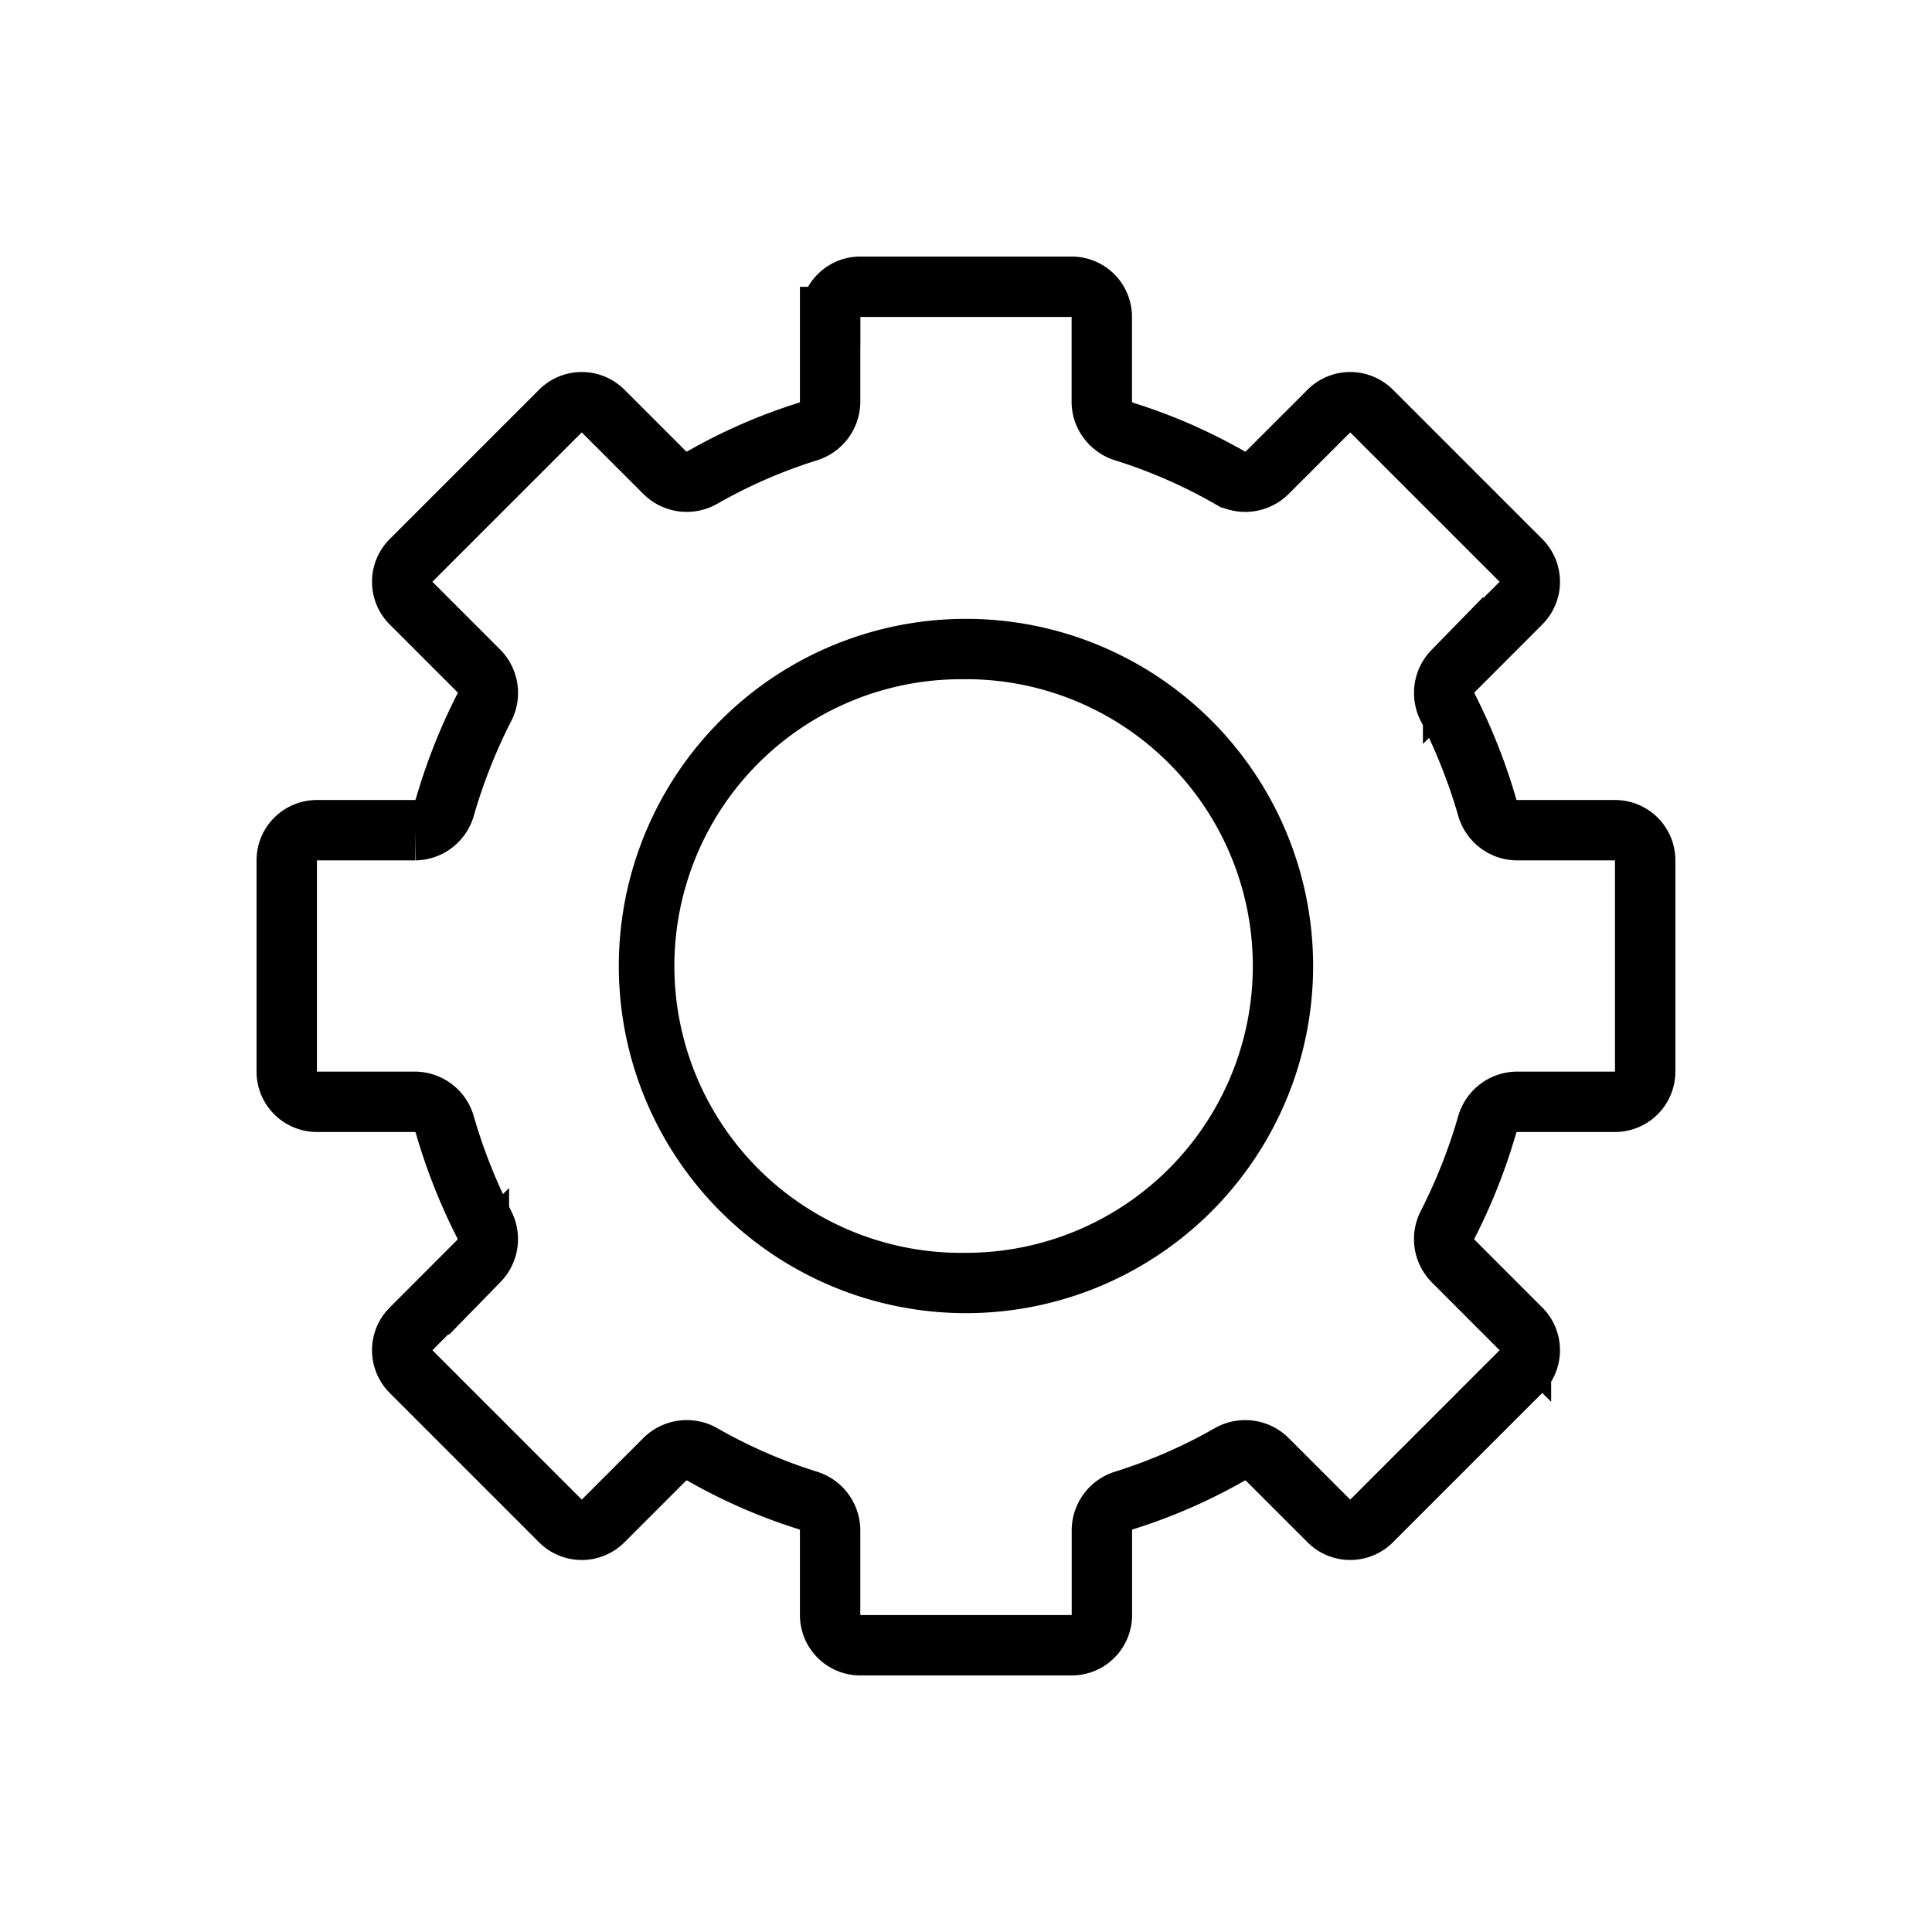
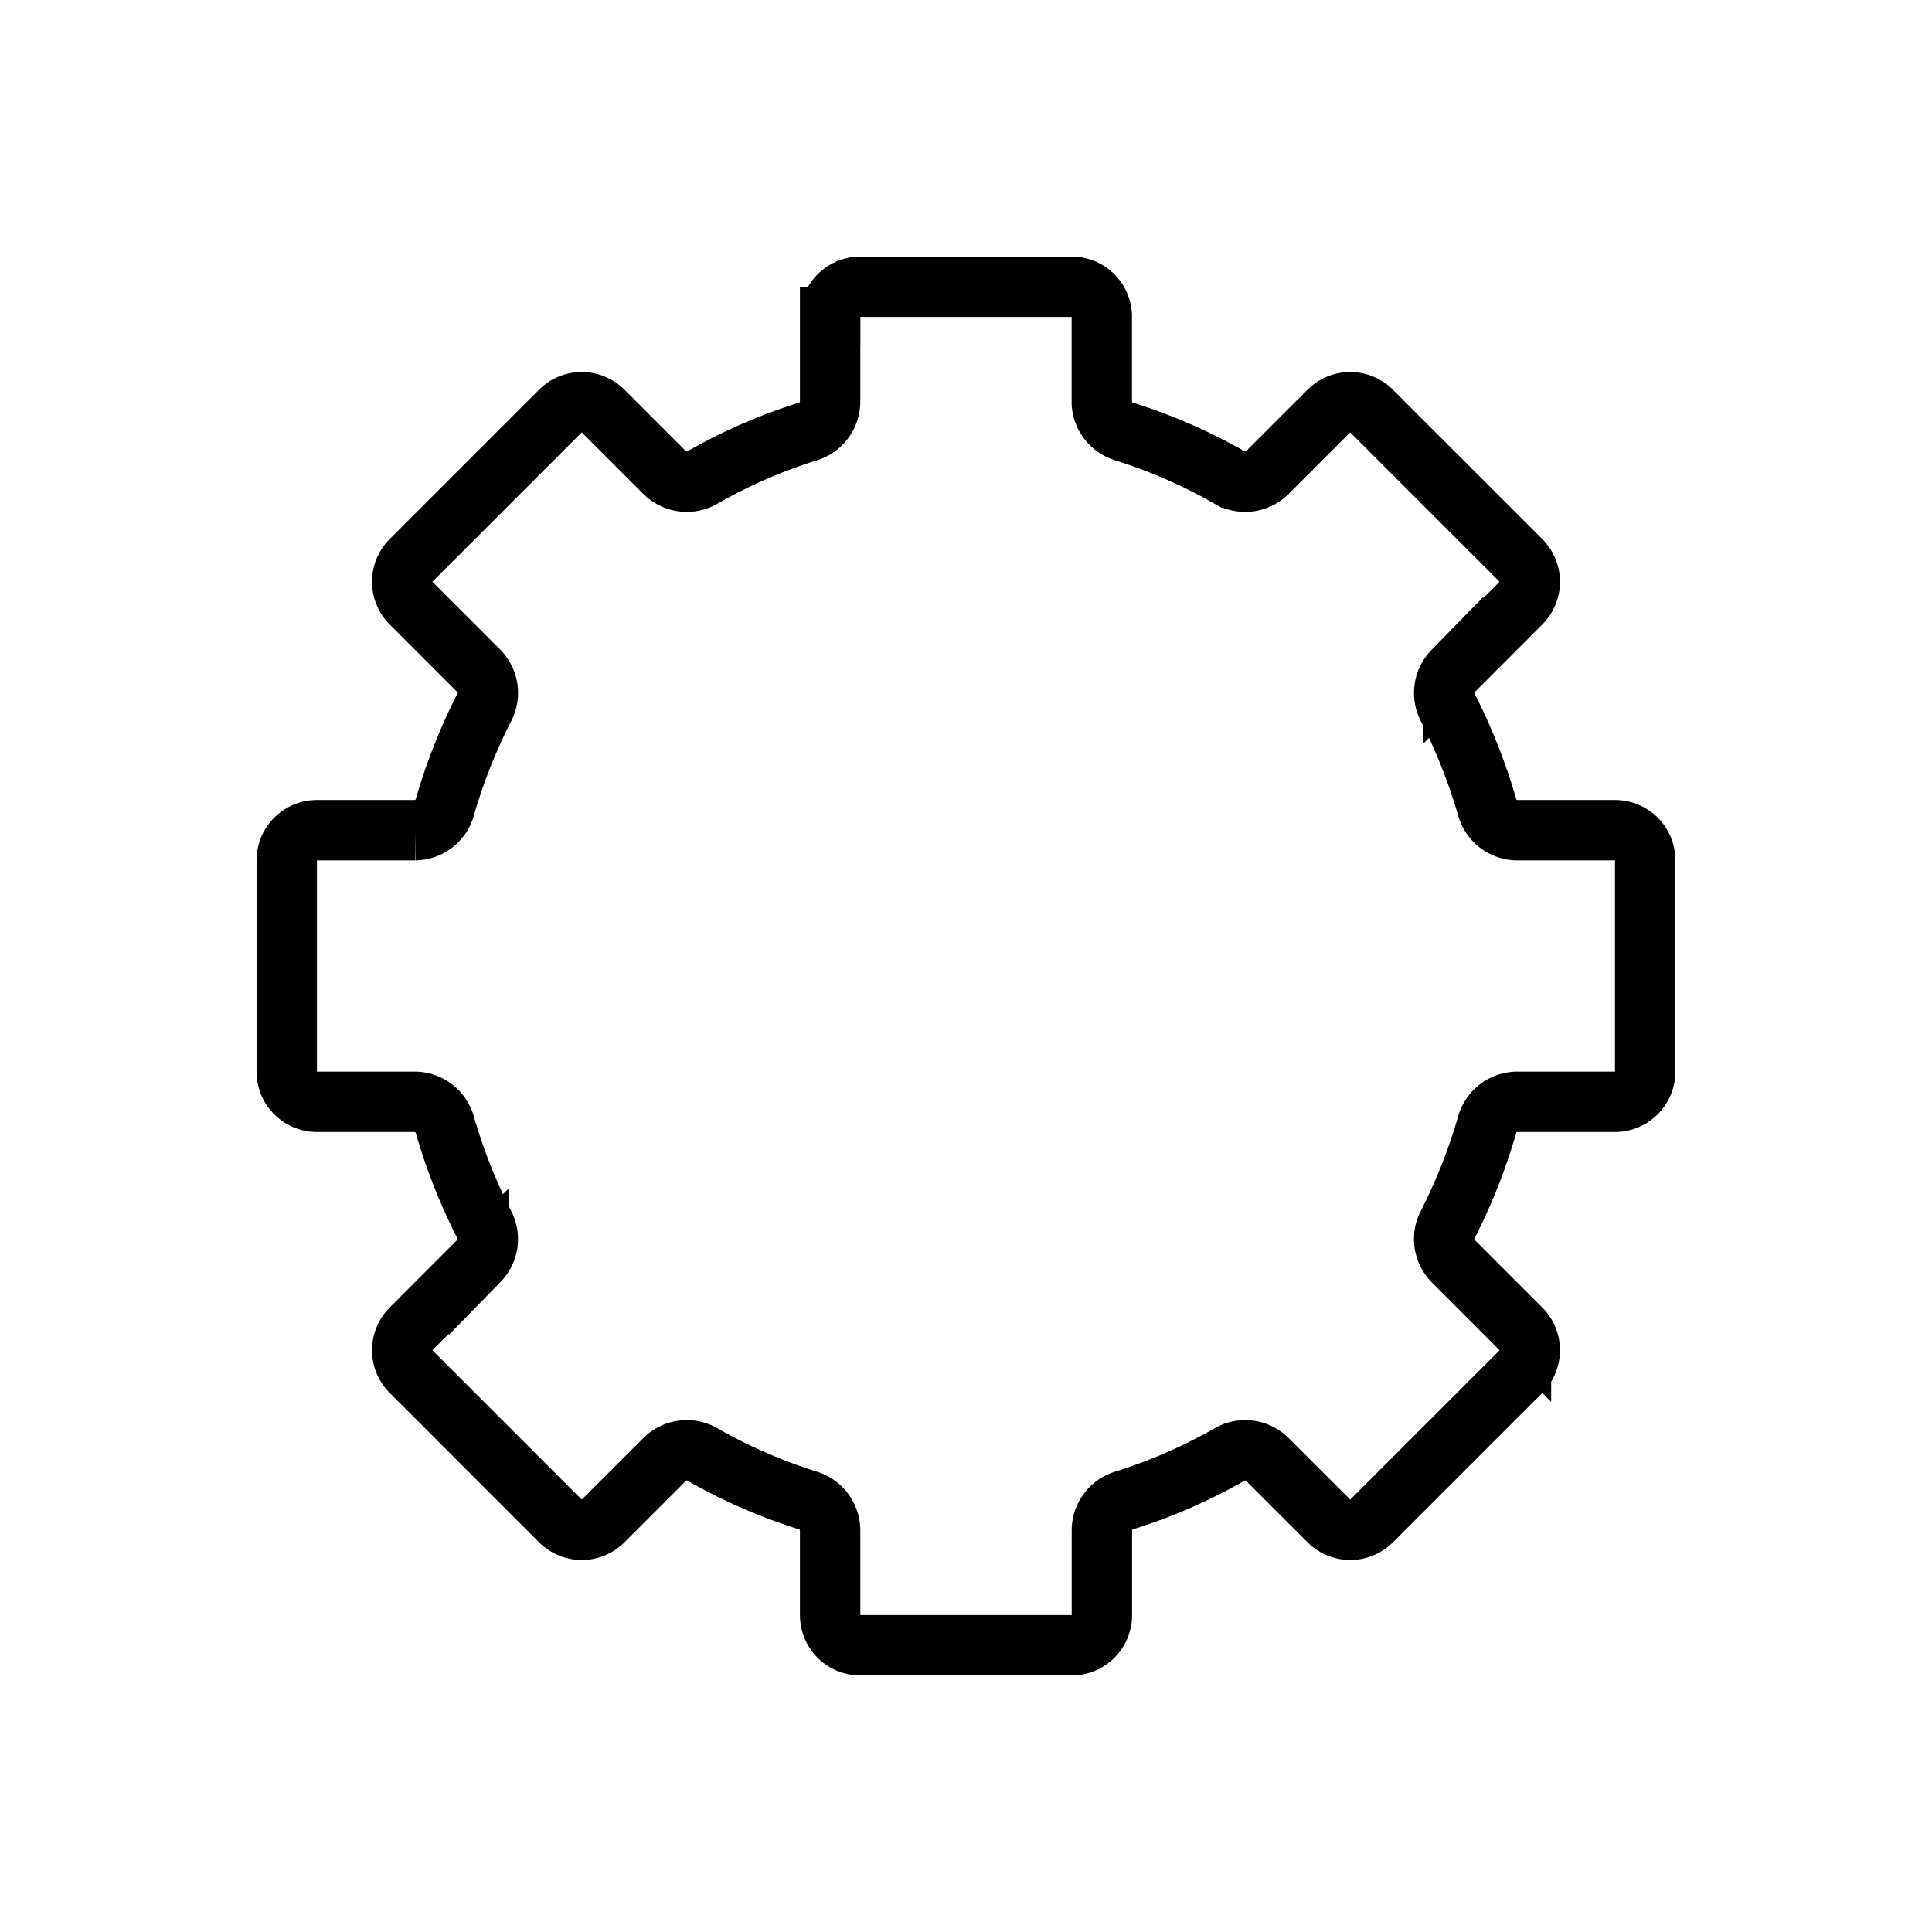
<svg xmlns="http://www.w3.org/2000/svg" class="min-w-6" width="24" height="24" fill="none">
-   <path fill-rule="evenodd" clip-rule="evenodd" d="M12 8.438a3.563 3.563 0 1 0 0 7.125 3.563 3.563 0 0 0 0-7.126ZM7.687 12a4.312 4.312 0 1 1 8.625 0 4.312 4.312 0 0 1-8.625 0Z" fill="#000" />
  <path d="M10.313 3.938c0-.208.167-.376.374-.376h2.626c.207 0 .374.168.374.376v1.054c0 .17.116.318.278.369.458.143.896.335 1.307.57a.39.39 0 0 0 .469-.058l.767-.767a.375.375 0 0 1 .53 0l1.856 1.856a.375.375 0 0 1 0 .53l-.843.844a.389.389 0 0 0-.067.451c.2.393.365.808.49 1.24a.389.389 0 0 0 .37.286h1.218c.208 0 .375.167.375.374v2.626a.375.375 0 0 1-.375.374h-1.218a.389.389 0 0 0-.37.285c-.125.433-.29.848-.49 1.24a.389.389 0 0 0 .067.452l.843.844a.375.375 0 0 1 0 .53l-1.856 1.856a.375.375 0 0 1-.53 0l-.767-.767a.39.39 0 0 0-.47-.057 6.618 6.618 0 0 1-1.306.569.39.39 0 0 0-.277.369v1.055a.375.375 0 0 1-.376.375h-2.624a.375.375 0 0 1-.376-.375v-1.055a.39.39 0 0 0-.277-.369 6.619 6.619 0 0 1-1.307-.57.39.39 0 0 0-.469.058l-.767.767a.375.375 0 0 1-.53 0l-1.856-1.856a.375.375 0 0 1 0-.53l.843-.844a.389.389 0 0 0 .067-.451 7.006 7.006 0 0 1-.49-1.24.389.389 0 0 0-.37-.286H3.938a.375.375 0 0 1-.376-.374v-2.626c0-.207.168-.374.376-.374h1.218a.389.389 0 0 0 .37-.285c.125-.433.29-.848.49-1.24a.389.389 0 0 0-.067-.453l-.843-.843a.375.375 0 0 1 0-.53l1.856-1.856a.375.375 0 0 1 .53 0l.767.767a.39.39 0 0 0 .47.057 6.613 6.613 0 0 1 1.306-.569.39.39 0 0 0 .277-.369V3.938Z" stroke="#000" stroke-width=".75" />
</svg>